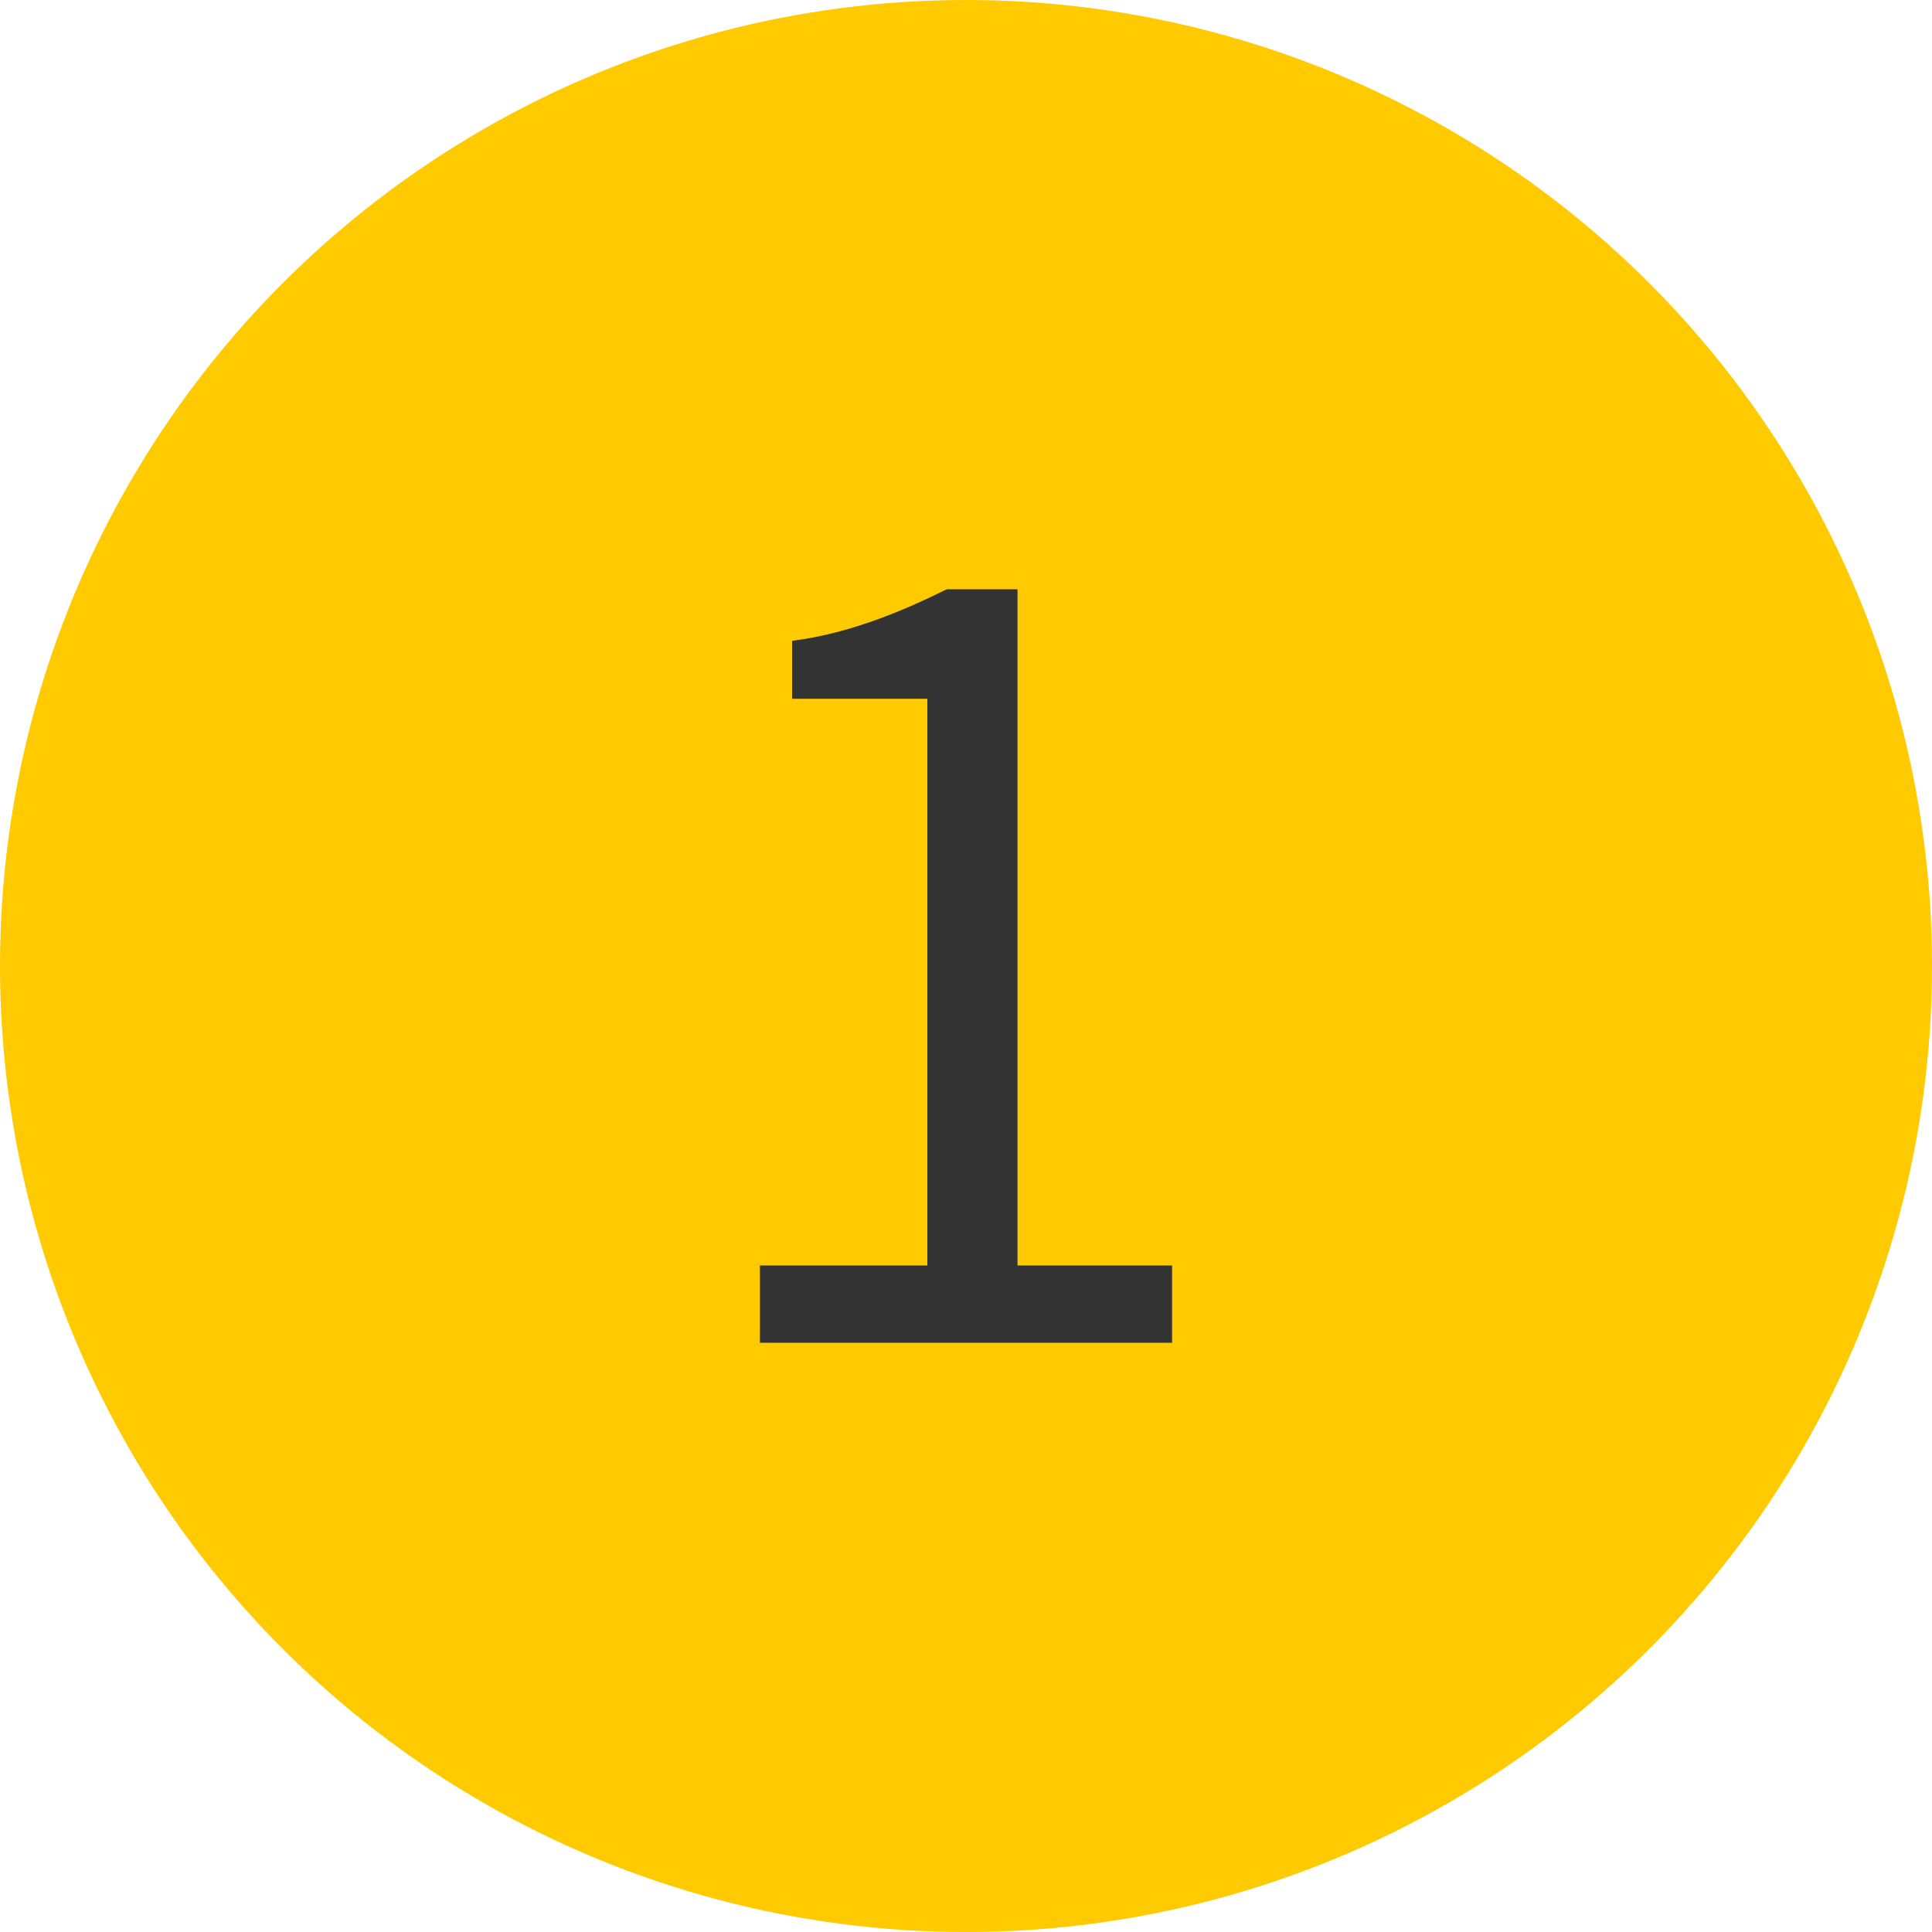
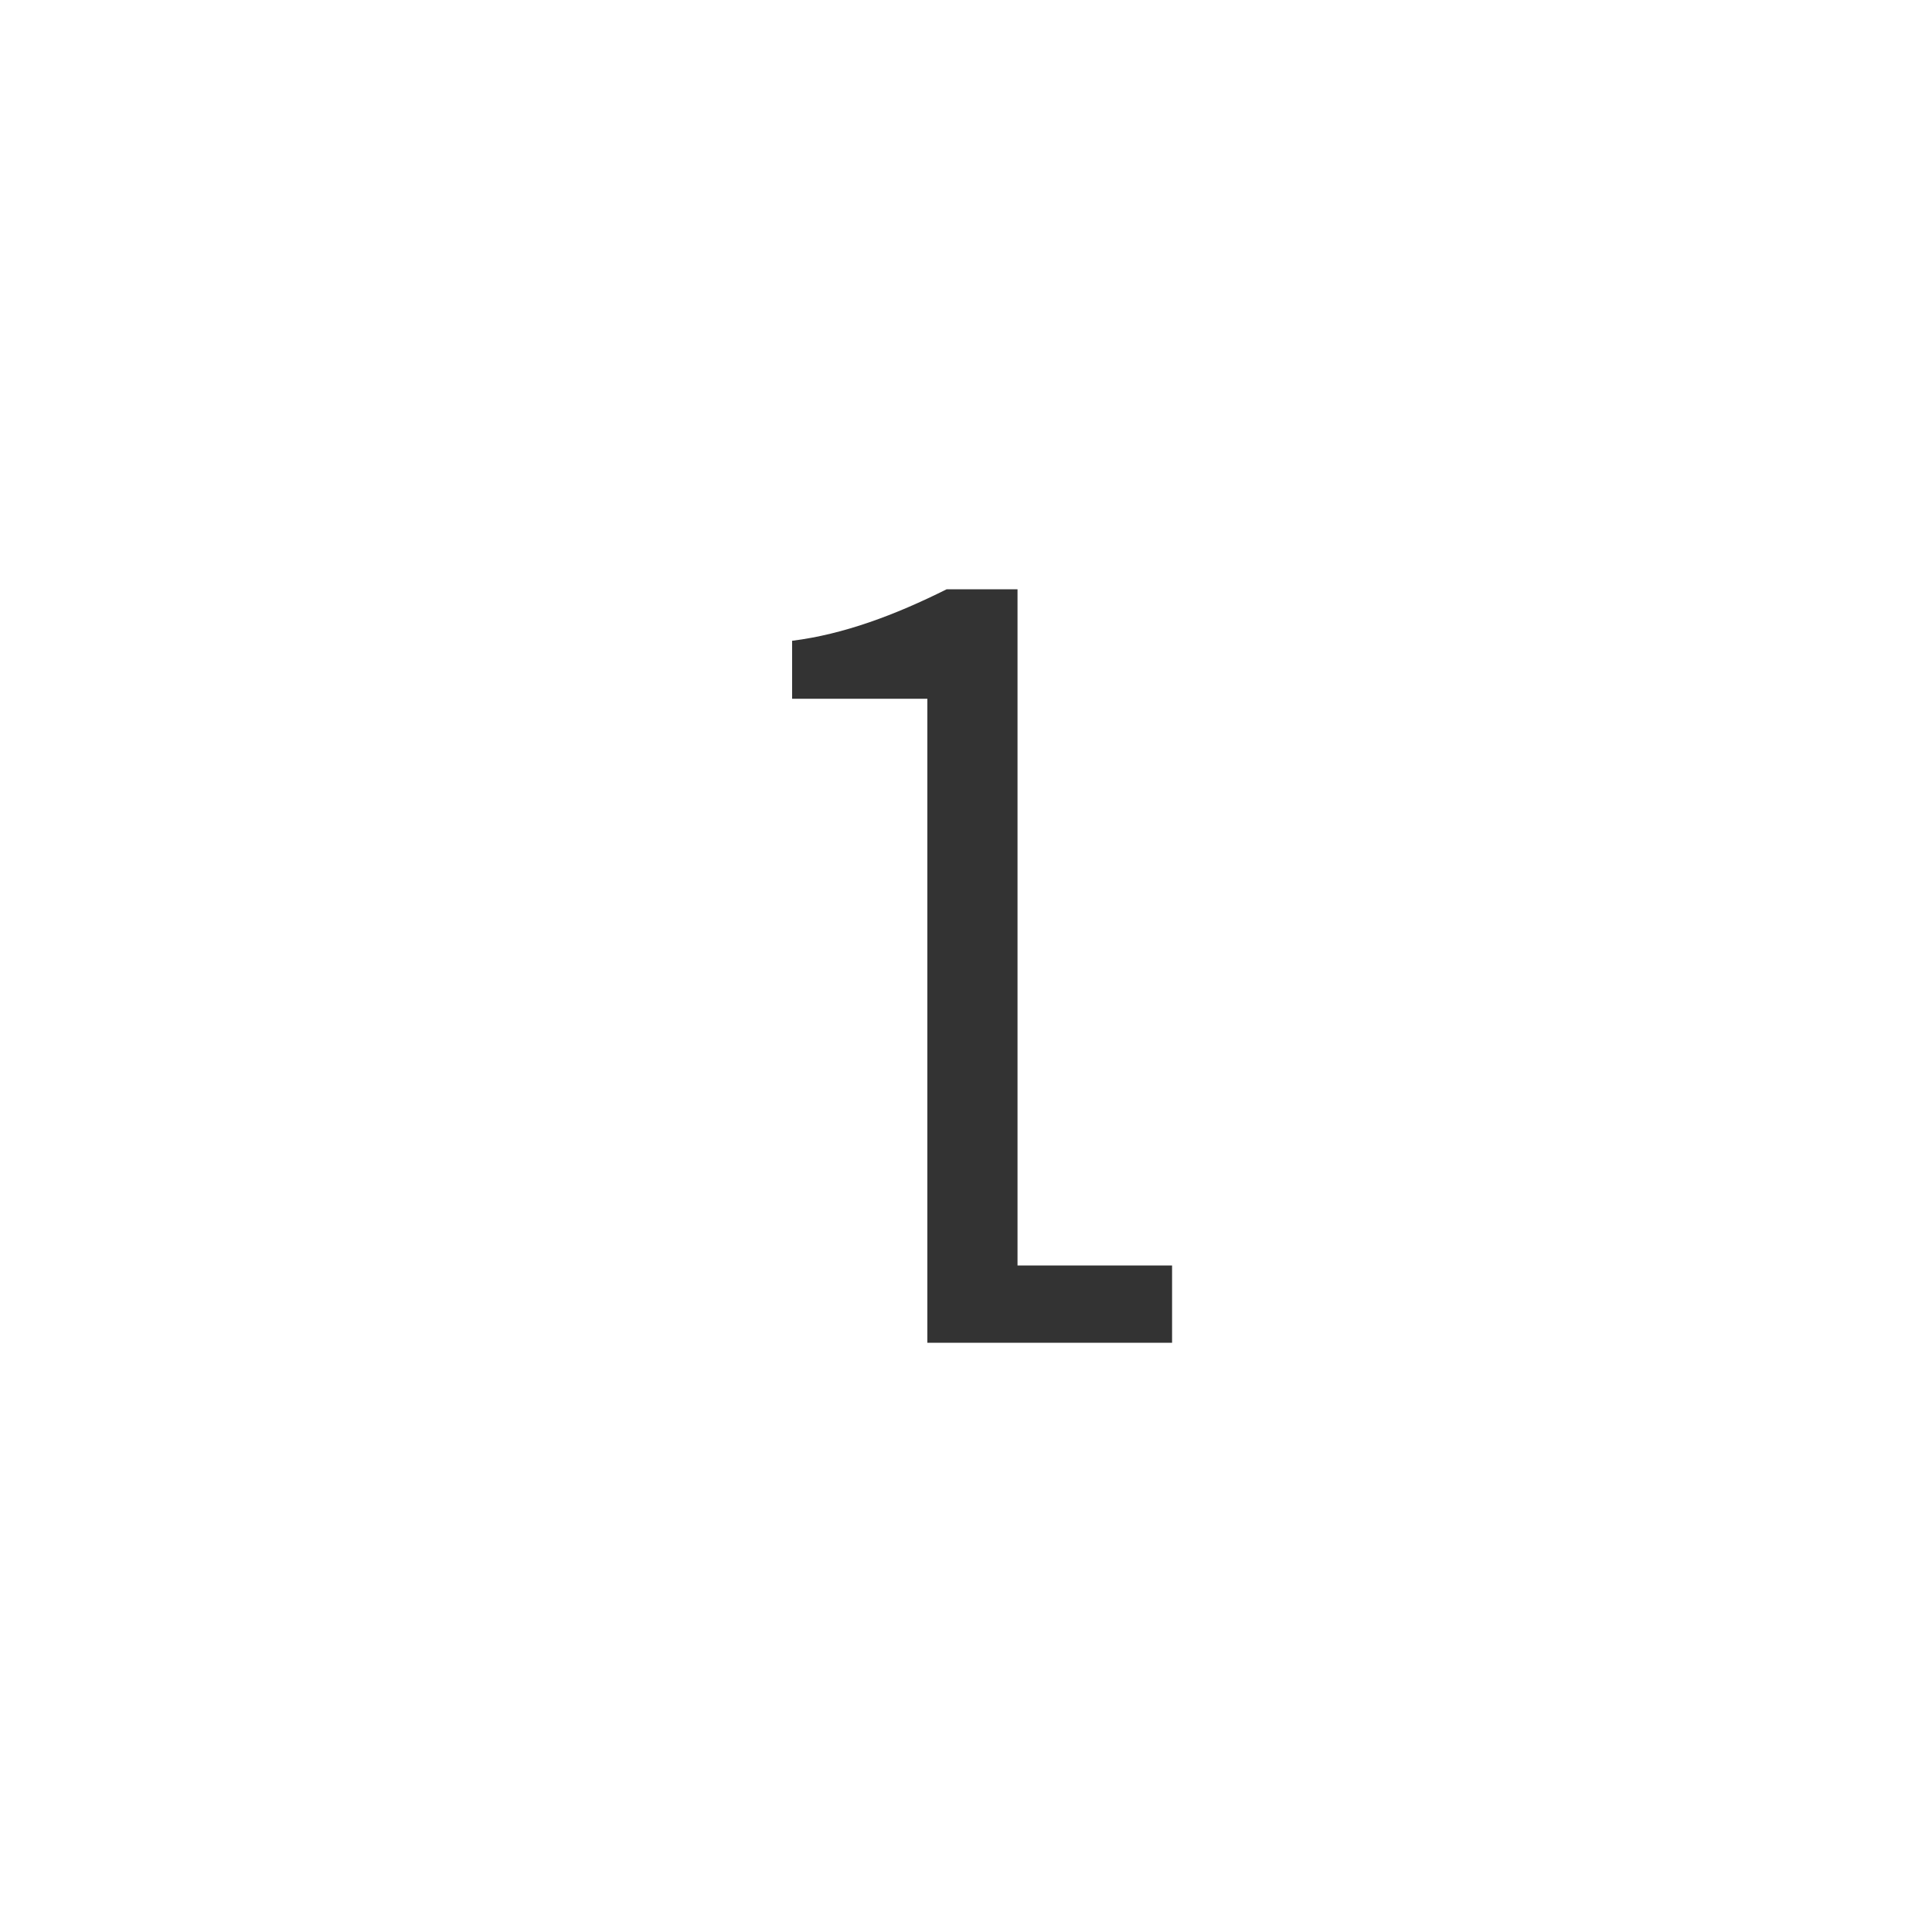
<svg xmlns="http://www.w3.org/2000/svg" id="contact_step1_on" data-name="contact step1 on" version="1.1" viewBox="0 0 30 30">
  <defs>
    <style>
      .cls-1 {
        fill: #ffca00;
      }

      .cls-1, .cls-2 {
        stroke-width: 0px;
      }

      .cls-2 {
        fill: #333;
      }
    </style>
  </defs>
-   <circle id="contact_step1_on-2" data-name="contact step1 on" class="cls-1" cx="15" cy="15" r="15" />
-   <path id="contact_step1_on-3" data-name="contact step1 on" class="cls-2" d="M11.8,20.85h6.4v-1.2h-2.4v-10.5h-1.1c-.8.4-1.6.7-2.4.8v.9h2.1v8.8h-2.6v1.2Z" />
+   <path id="contact_step1_on-3" data-name="contact step1 on" class="cls-2" d="M11.8,20.85h6.4v-1.2h-2.4v-10.5h-1.1c-.8.4-1.6.7-2.4.8v.9h2.1v8.8v1.2Z" />
</svg>